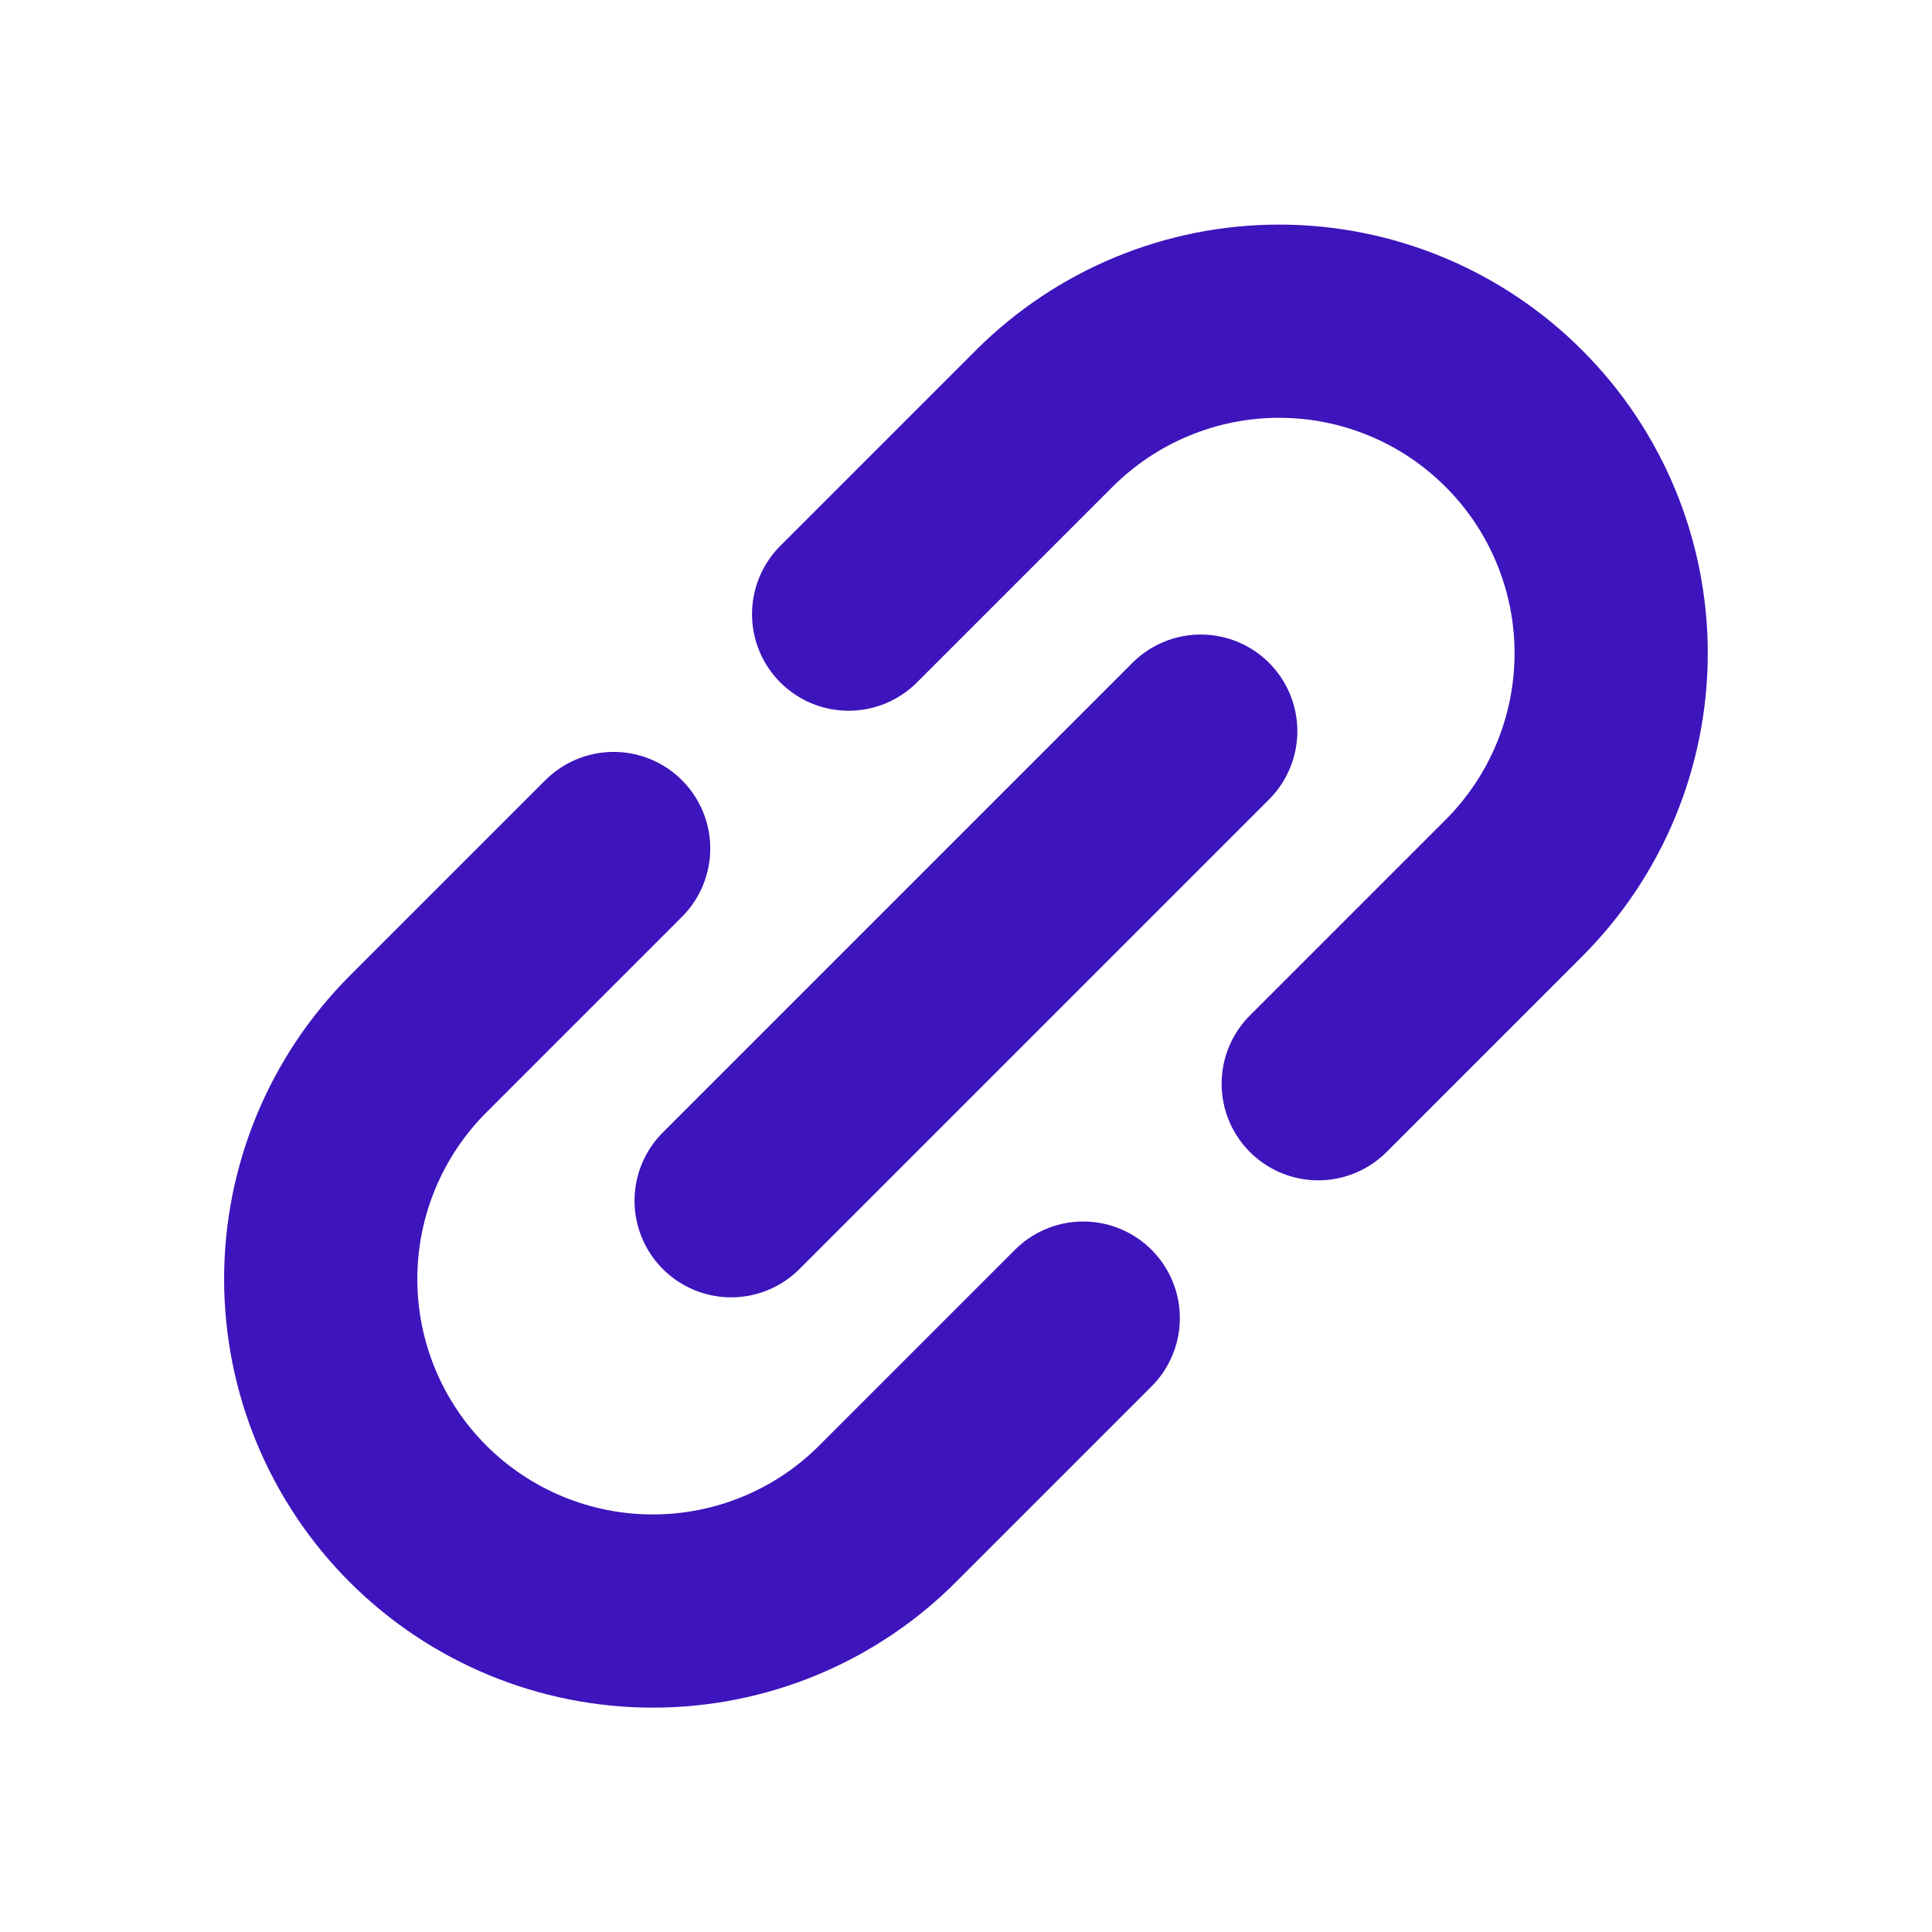
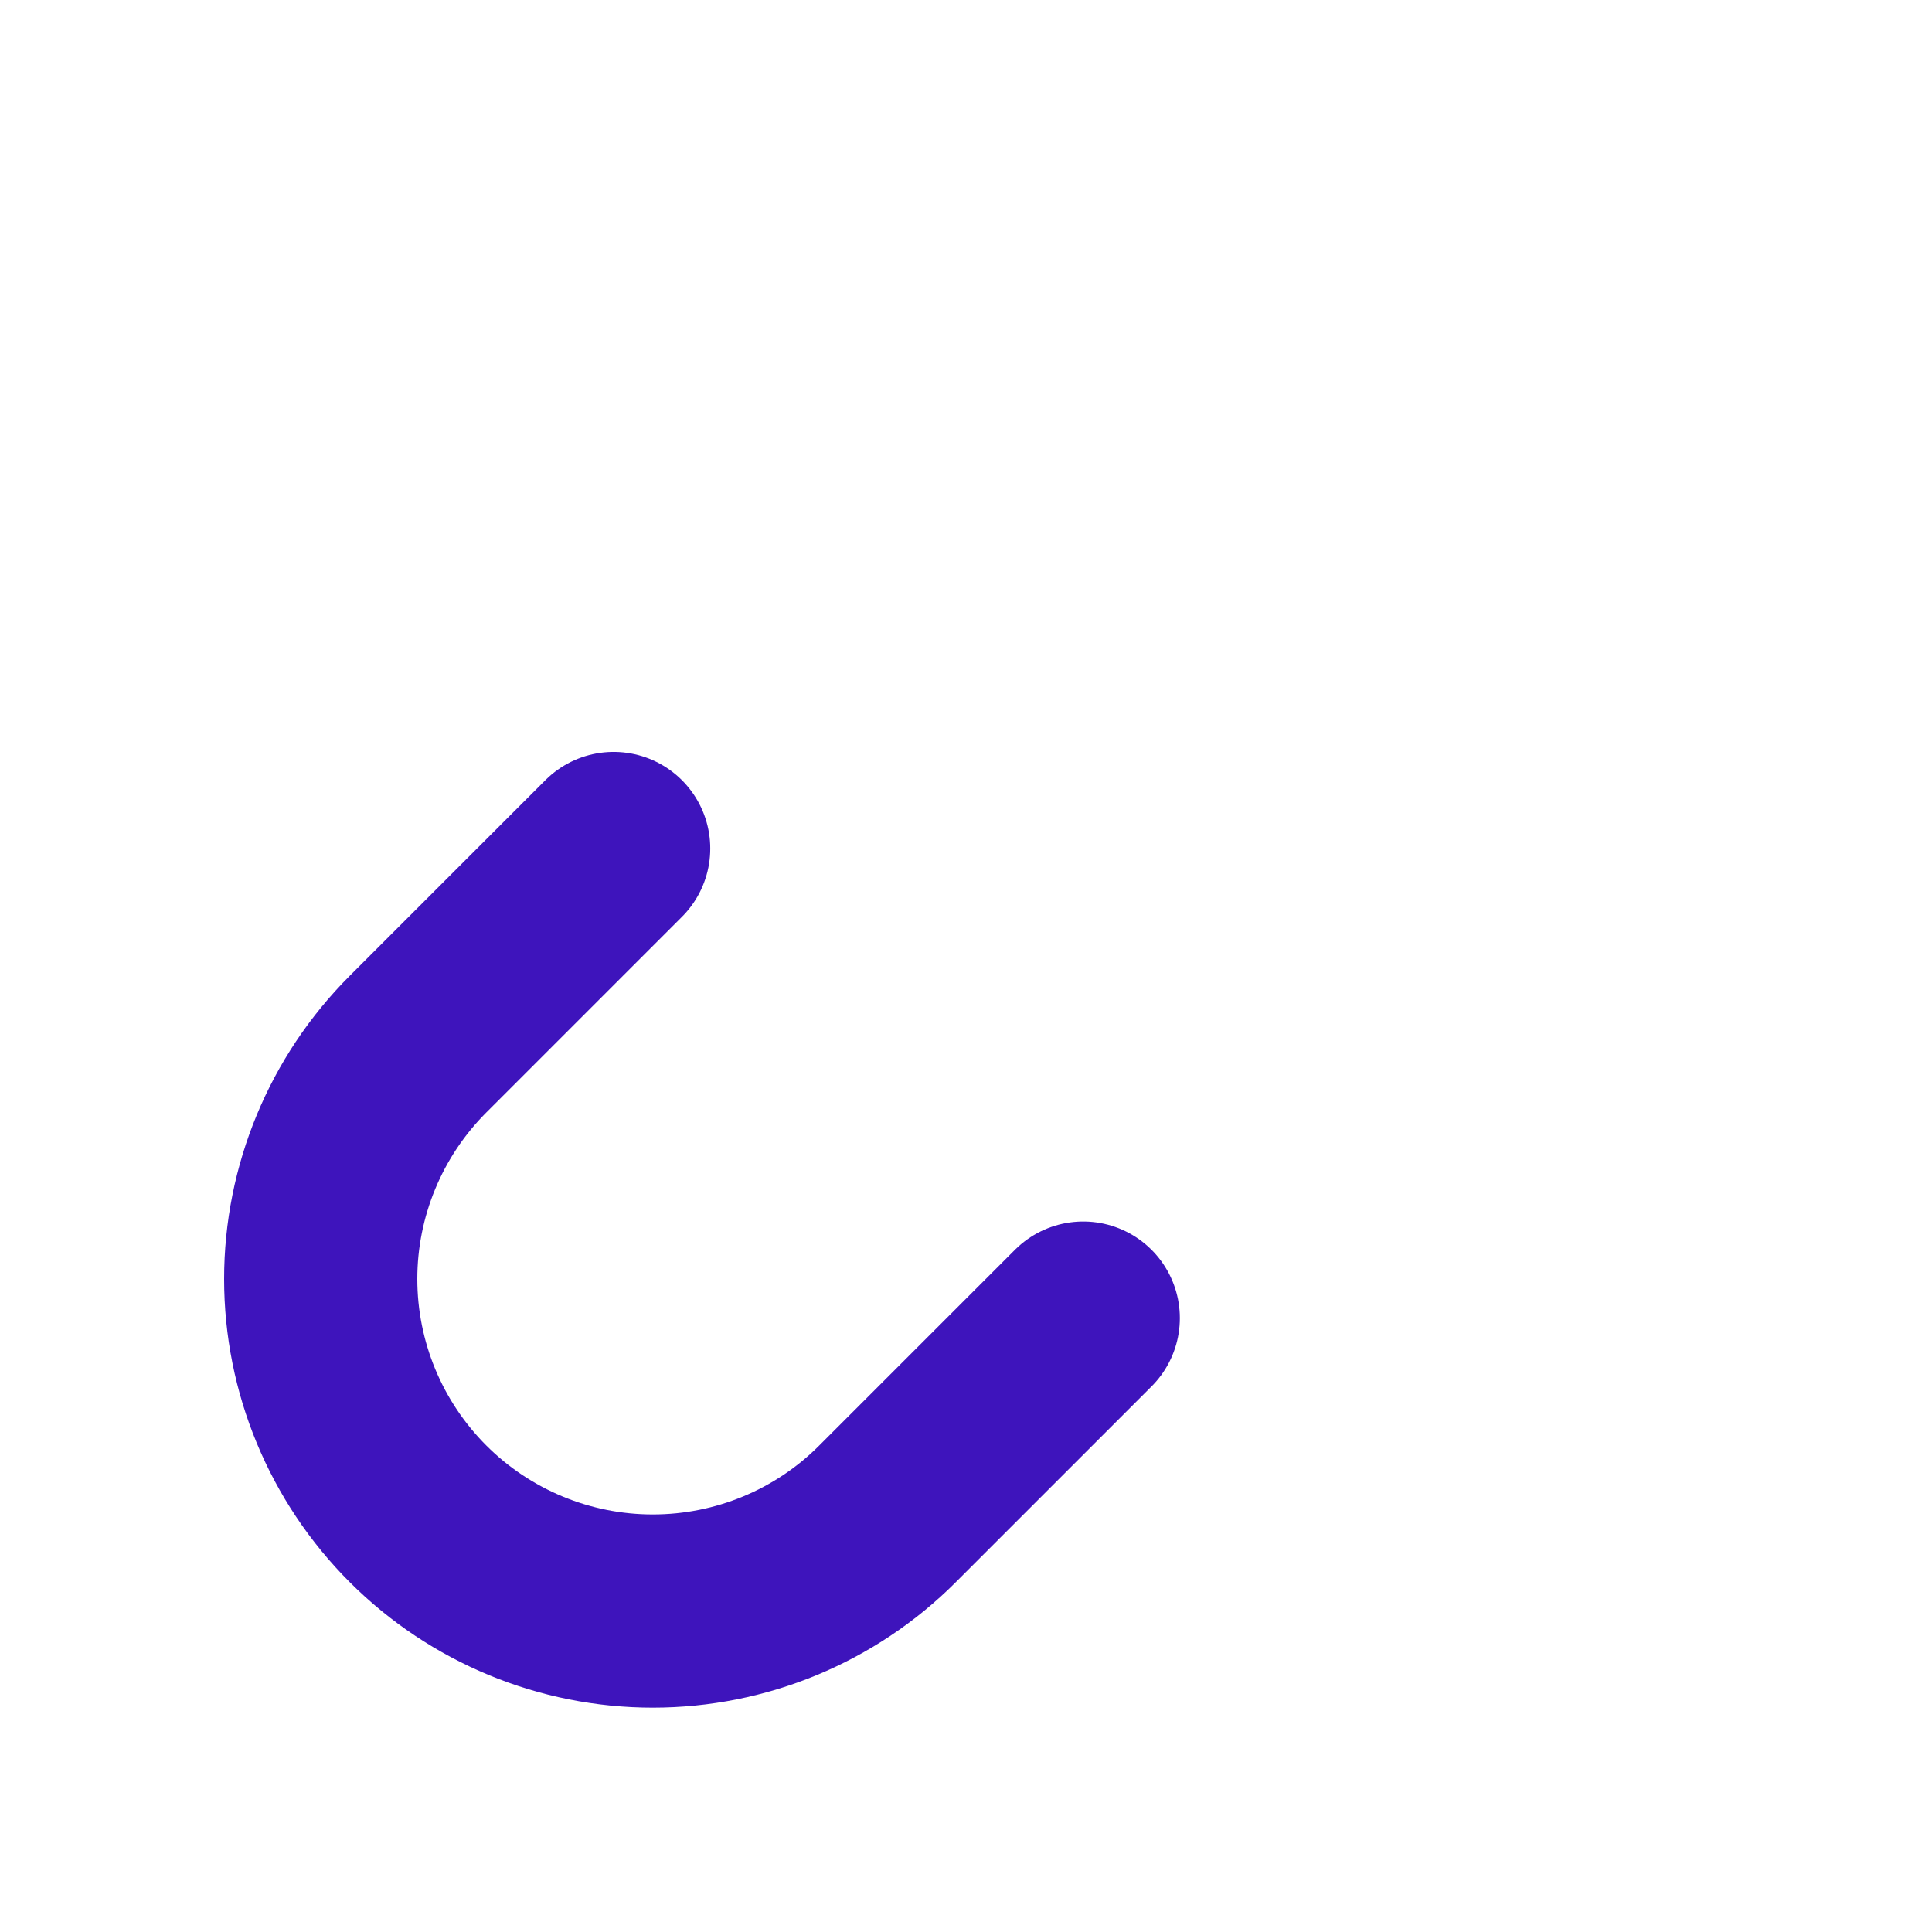
<svg xmlns="http://www.w3.org/2000/svg" width="16" height="16" viewBox="0 0 16 16" fill="none">
-   <path d="M6.055 9.944L9.944 6.055" stroke="#3E14BC" stroke-width="1.6" stroke-linecap="round" stroke-linejoin="round" />
  <path d="M8.971 10.916L7.35 12.537C6.835 13.053 6.135 13.342 5.406 13.342C4.677 13.342 3.977 13.052 3.462 12.537C2.946 12.021 2.656 11.322 2.656 10.592C2.656 9.863 2.946 9.164 3.461 8.648L5.082 7.027" stroke="#3E14BC" stroke-width="1.6" stroke-linecap="round" stroke-linejoin="round" />
-   <path d="M10.917 8.975L12.538 7.354C13.053 6.839 13.343 6.139 13.343 5.41C13.343 4.681 13.053 3.981 12.537 3.466C12.022 2.95 11.322 2.66 10.593 2.66C9.864 2.66 9.165 2.95 8.649 3.465L7.028 5.086" stroke="#3E14BC" stroke-width="1.6" stroke-linecap="round" stroke-linejoin="round" />
</svg>